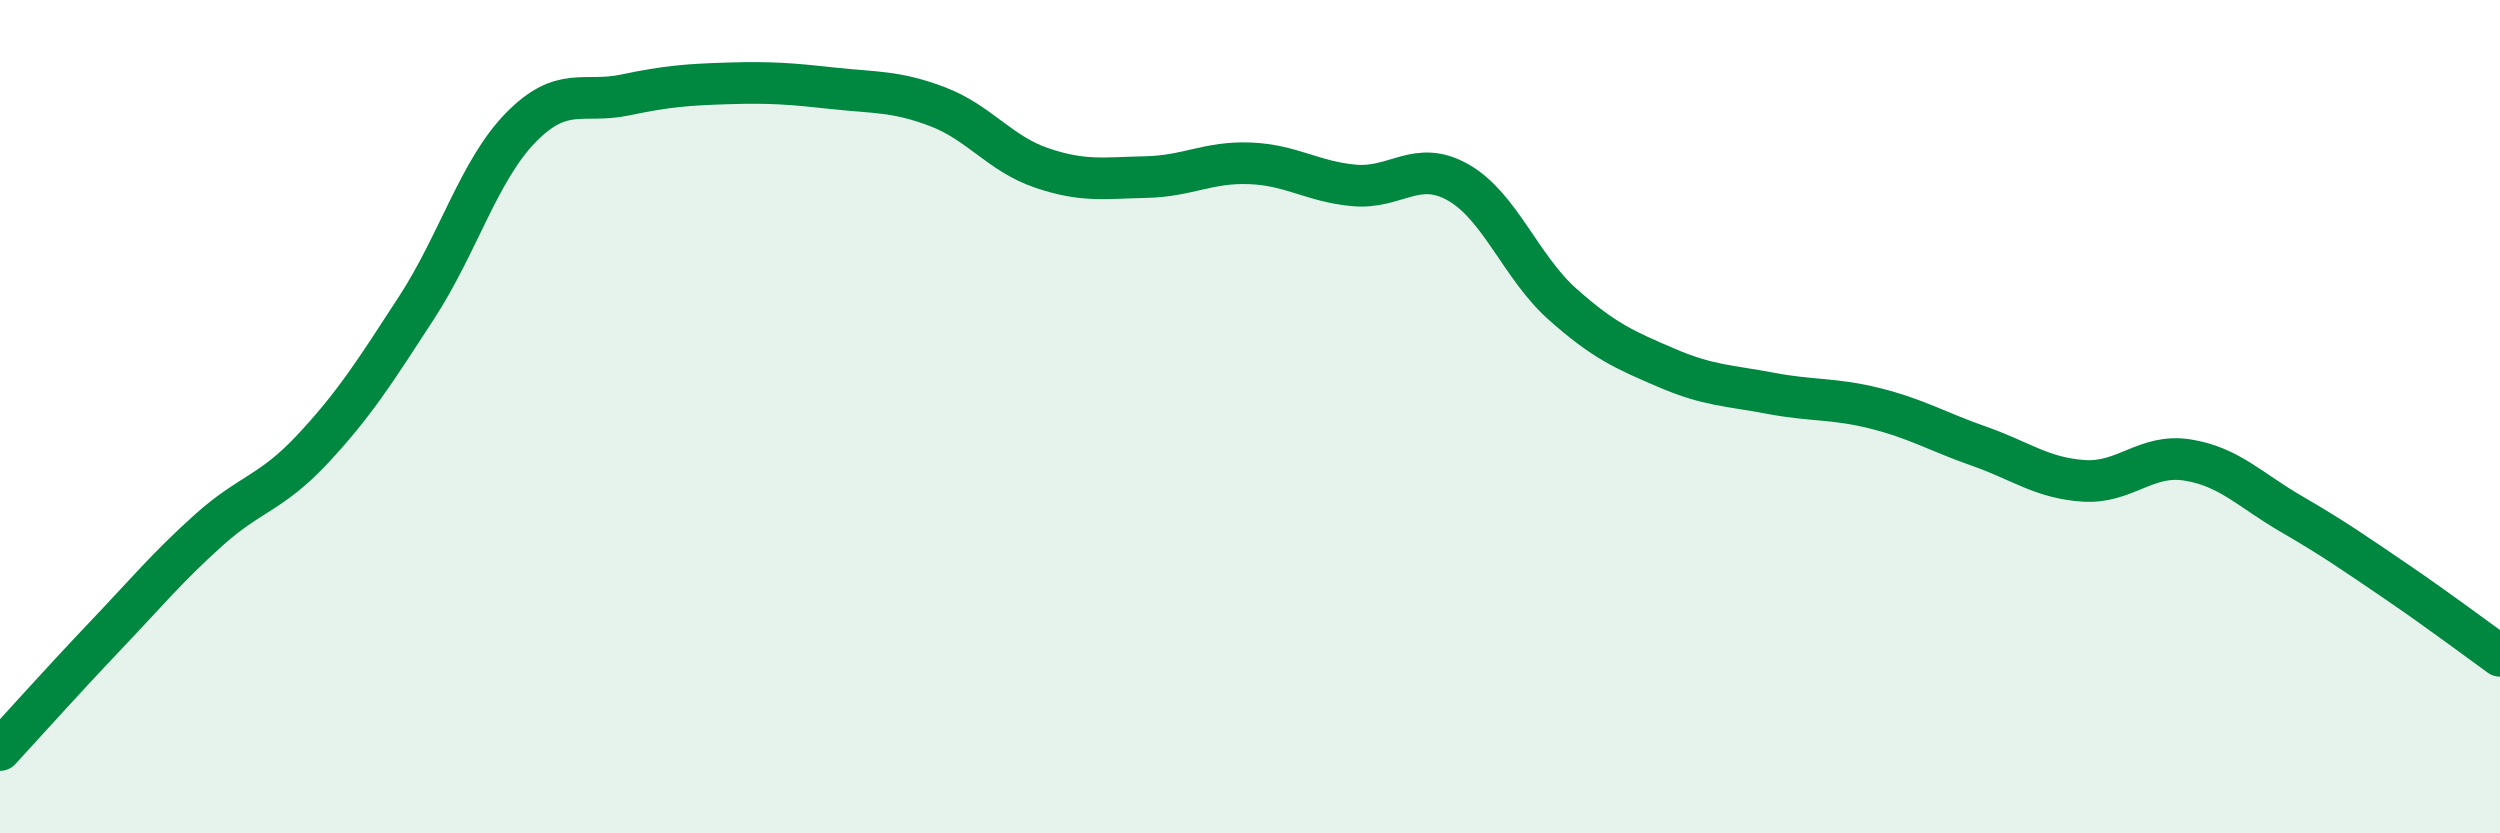
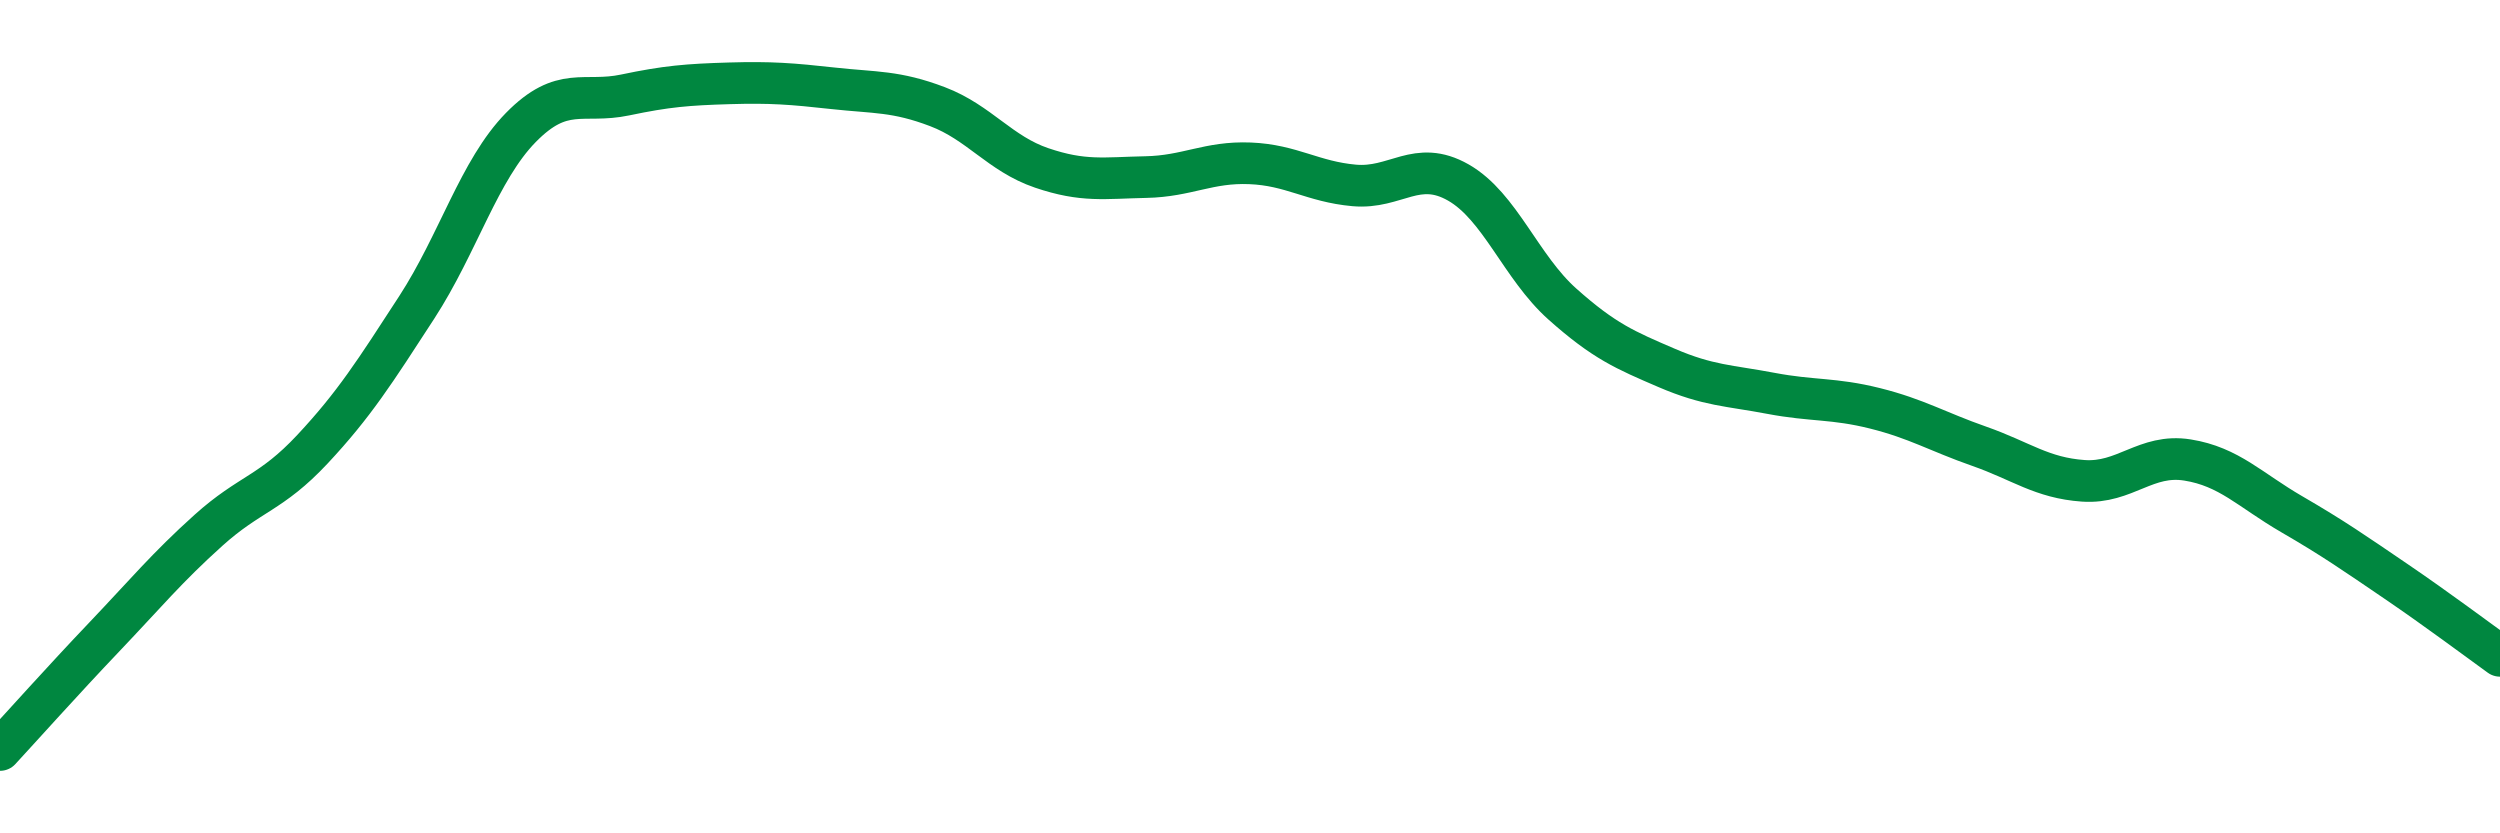
<svg xmlns="http://www.w3.org/2000/svg" width="60" height="20" viewBox="0 0 60 20">
-   <path d="M 0,18 C 0.5,17.46 1.5,16.34 2.5,15.29 C 3.5,14.24 4,13.63 5,12.73 C 6,11.83 6.5,11.85 7.5,10.78 C 8.5,9.71 9,8.92 10,7.38 C 11,5.84 11.5,4.08 12.5,3.06 C 13.5,2.04 14,2.49 15,2.28 C 16,2.07 16.5,2.03 17.5,2 C 18.5,1.97 19,2.01 20,2.12 C 21,2.23 21.5,2.18 22.5,2.56 C 23.5,2.94 24,3.69 25,4.03 C 26,4.37 26.5,4.27 27.5,4.25 C 28.5,4.23 29,3.88 30,3.92 C 31,3.96 31.5,4.36 32.5,4.45 C 33.5,4.54 34,3.81 35,4.38 C 36,4.95 36.5,6.41 37.5,7.3 C 38.5,8.19 39,8.4 40,8.83 C 41,9.26 41.5,9.25 42.5,9.44 C 43.5,9.63 44,9.55 45,9.8 C 46,10.05 46.5,10.36 47.5,10.71 C 48.5,11.06 49,11.47 50,11.54 C 51,11.61 51.5,10.88 52.5,11.04 C 53.5,11.2 54,11.76 55,12.34 C 56,12.92 56.5,13.27 57.5,13.95 C 58.5,14.63 59.5,15.38 60,15.74L60 20L0 20Z" fill="#008740" opacity="0.1" stroke-linecap="round" stroke-linejoin="round" />
  <path d="M 0,18 C 0.5,17.46 1.5,16.34 2.5,15.29 C 3.5,14.24 4,13.63 5,12.73 C 6,11.83 6.5,11.85 7.5,10.78 C 8.5,9.71 9,8.92 10,7.38 C 11,5.84 11.5,4.08 12.5,3.06 C 13.5,2.04 14,2.49 15,2.28 C 16,2.07 16.5,2.03 17.5,2 C 18.5,1.97 19,2.01 20,2.12 C 21,2.23 21.5,2.18 22.5,2.56 C 23.5,2.94 24,3.69 25,4.03 C 26,4.37 26.5,4.27 27.5,4.25 C 28.5,4.23 29,3.88 30,3.92 C 31,3.96 31.5,4.36 32.5,4.45 C 33.5,4.54 34,3.81 35,4.38 C 36,4.95 36.5,6.41 37.5,7.3 C 38.5,8.19 39,8.4 40,8.83 C 41,9.26 41.5,9.25 42.5,9.44 C 43.5,9.63 44,9.55 45,9.8 C 46,10.05 46.5,10.36 47.5,10.71 C 48.5,11.06 49,11.47 50,11.54 C 51,11.61 51.5,10.88 52.5,11.04 C 53.5,11.2 54,11.76 55,12.34 C 56,12.92 56.5,13.27 57.5,13.95 C 58.5,14.63 59.5,15.38 60,15.74" stroke="#008740" stroke-width="1" fill="none" stroke-linecap="round" stroke-linejoin="round" />
</svg>